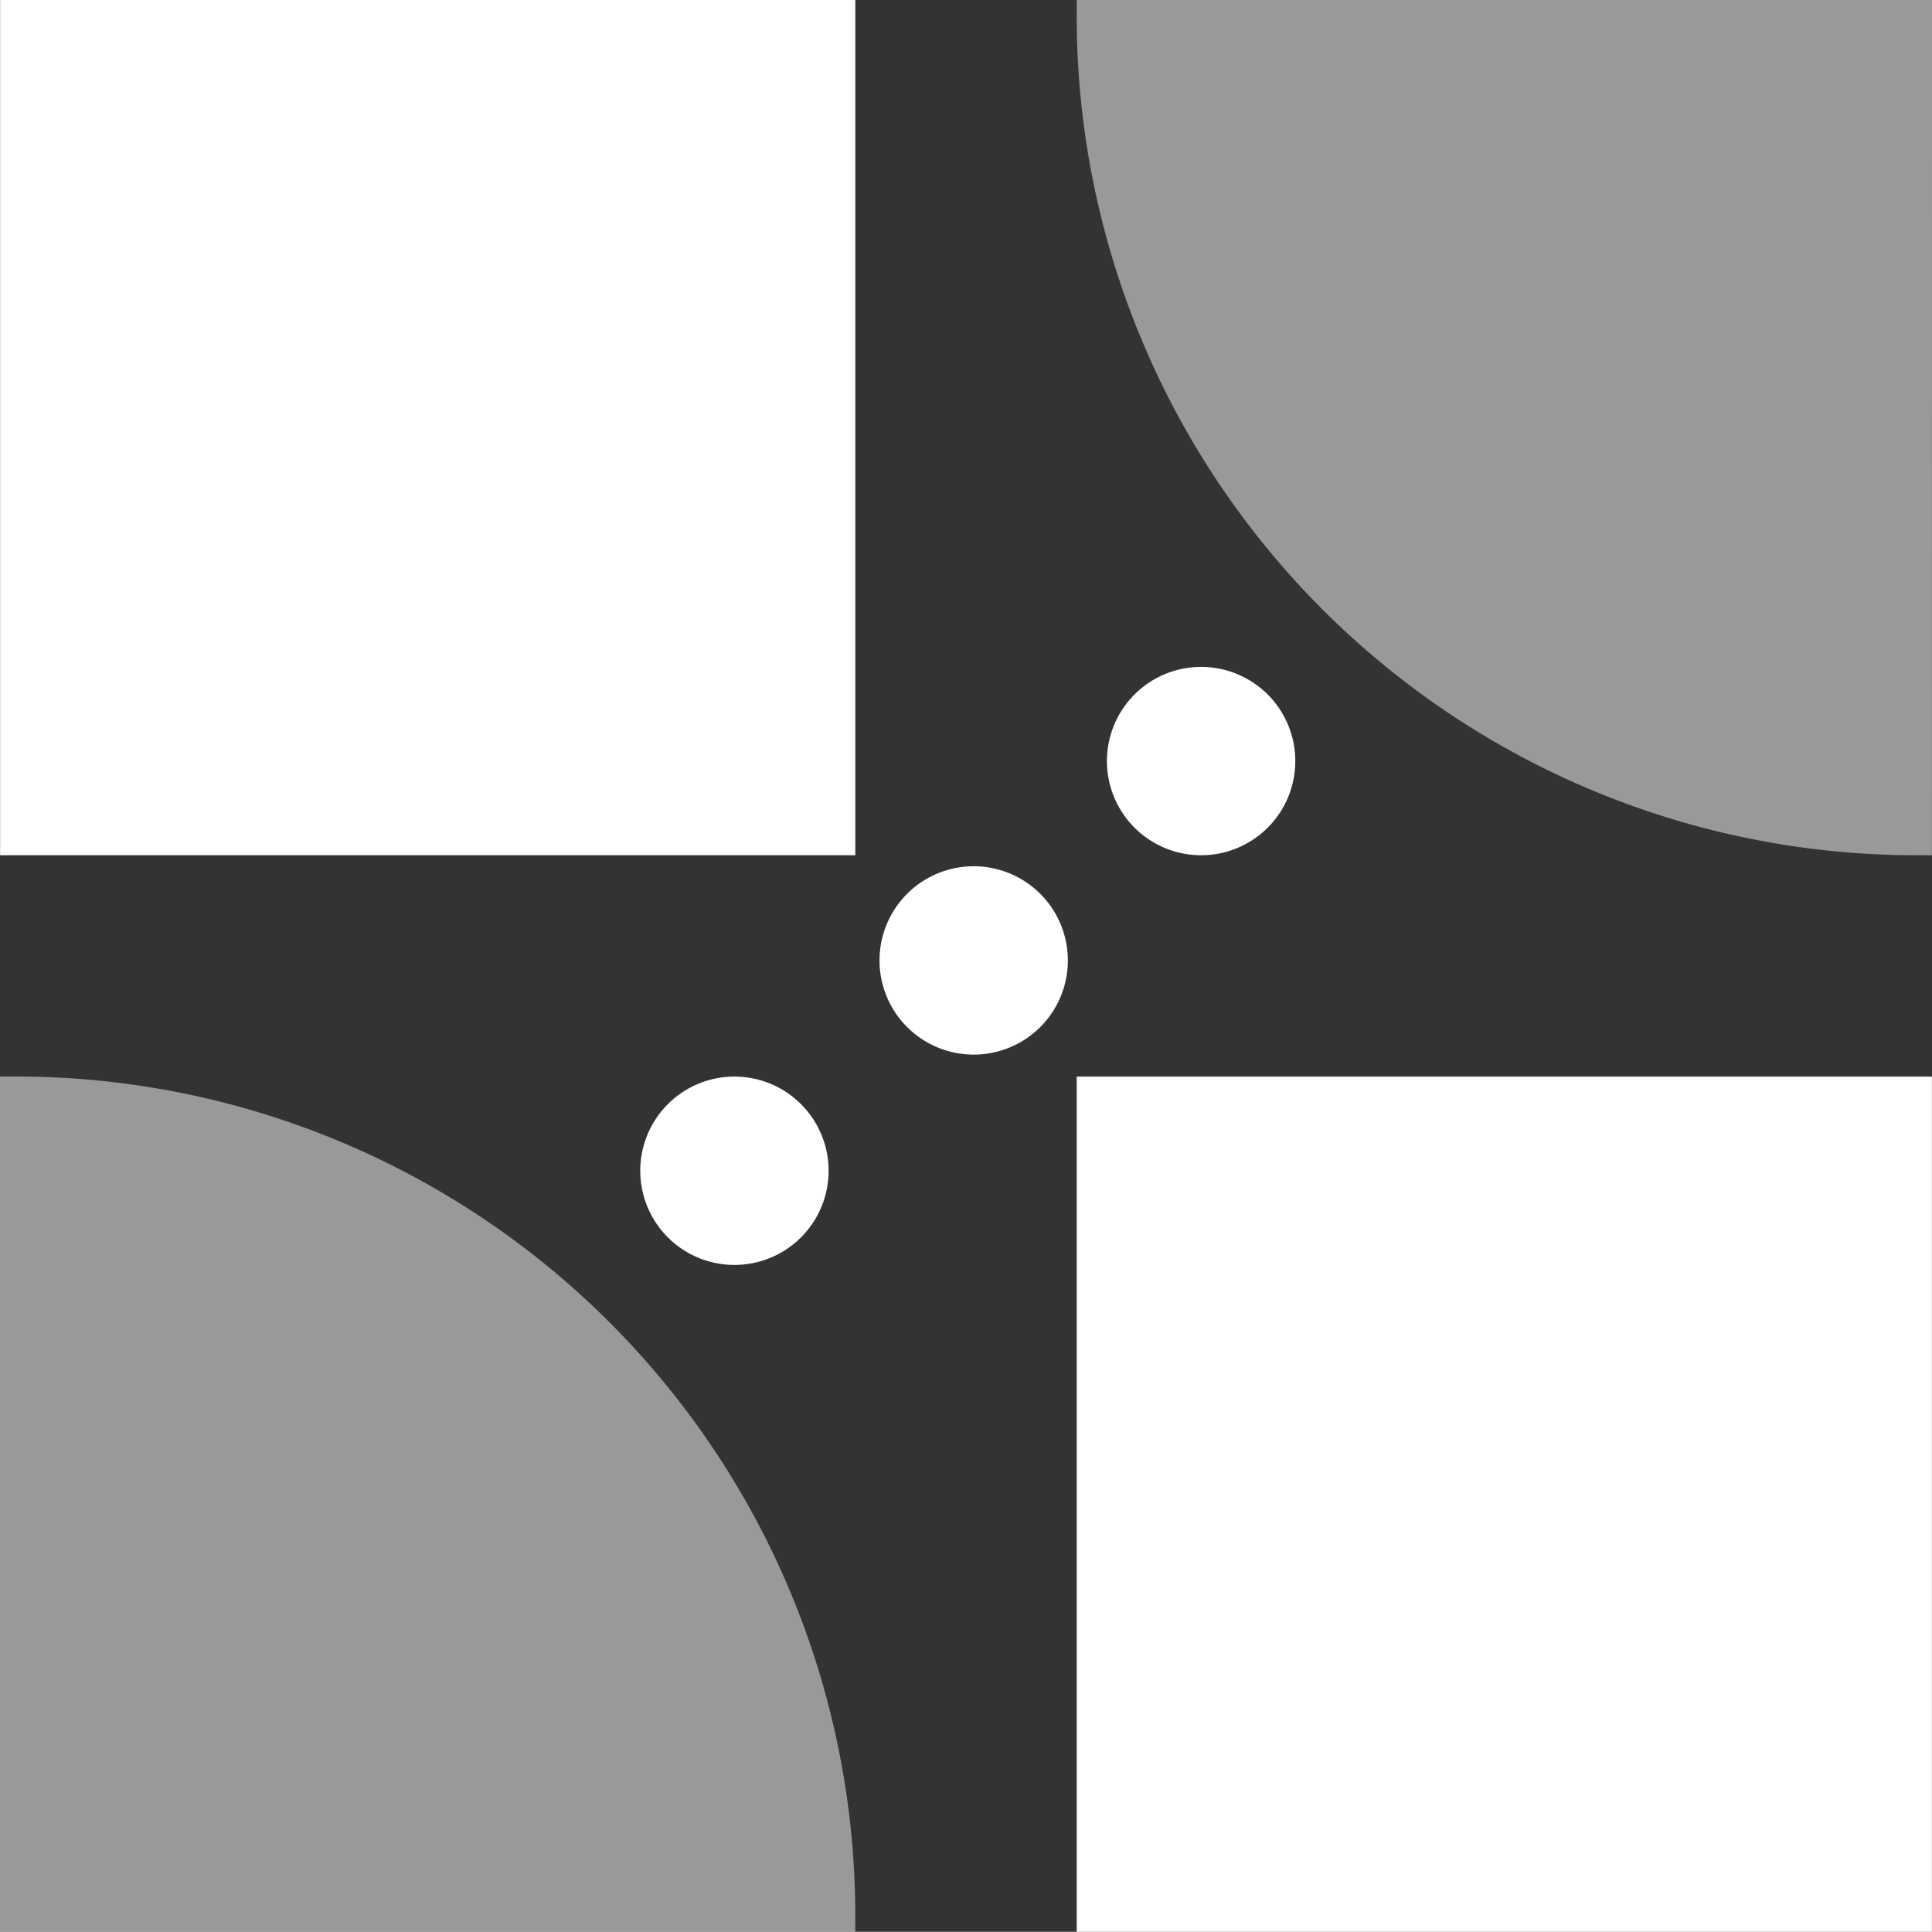
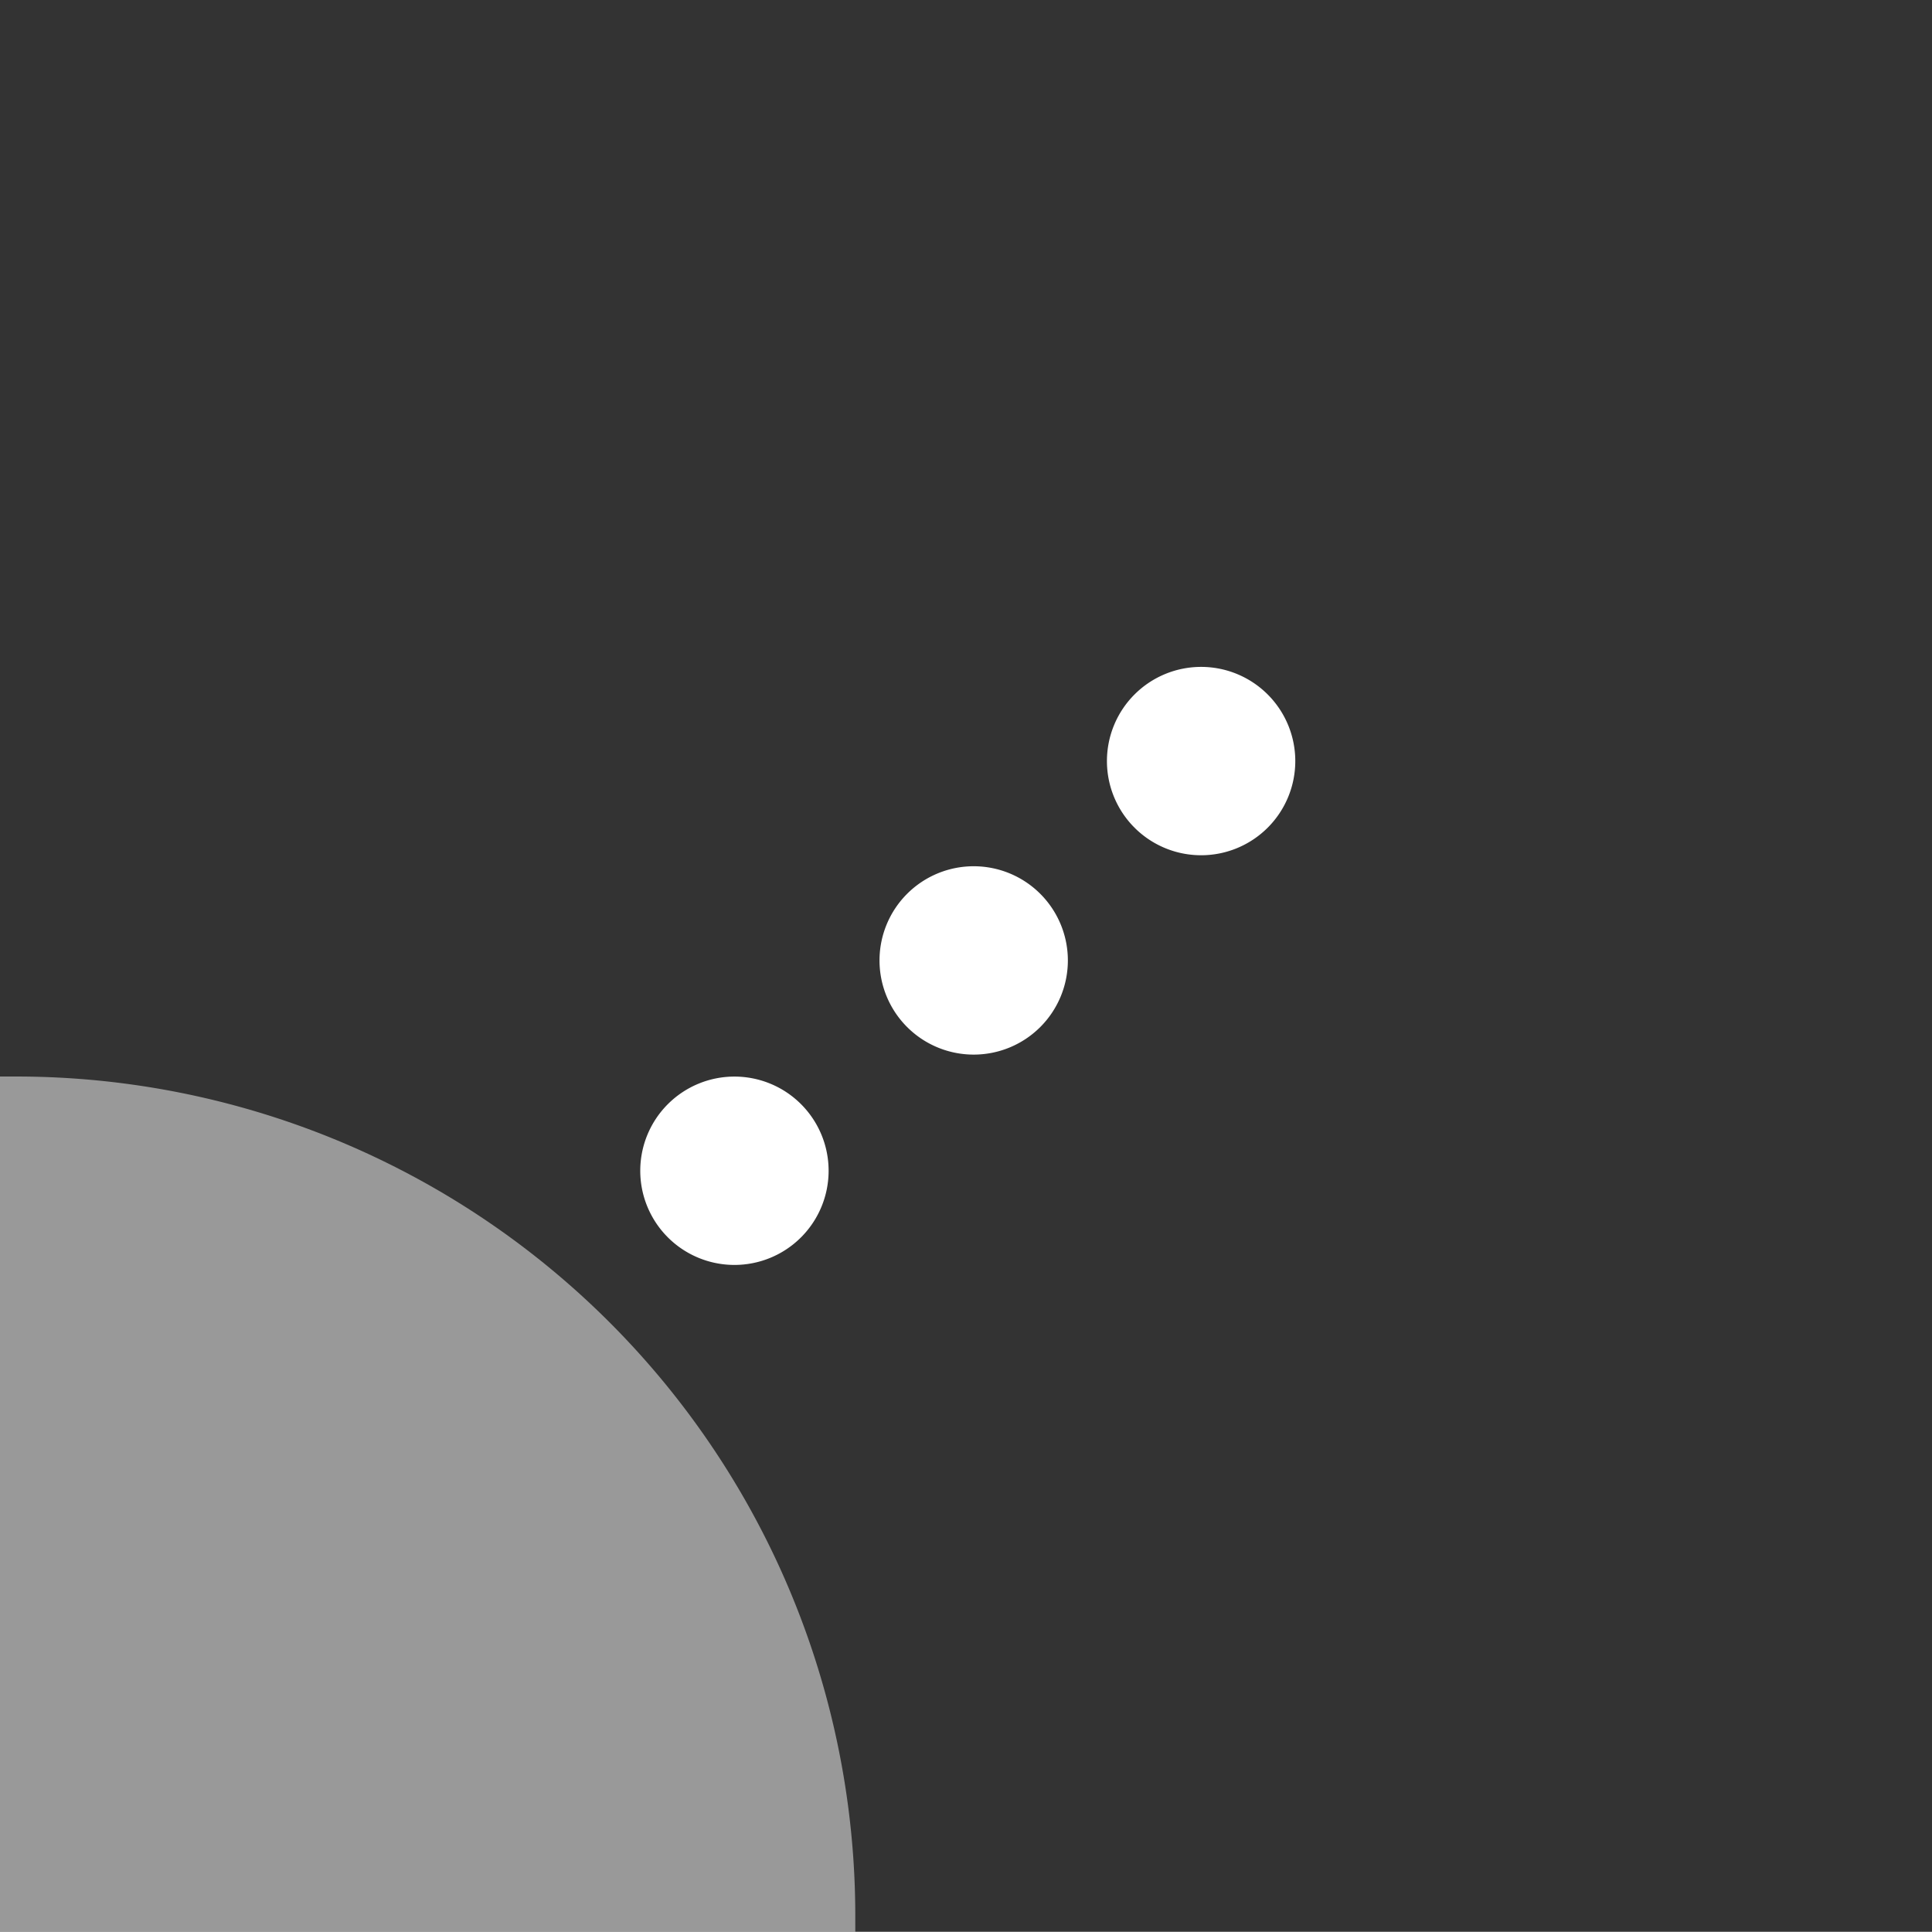
<svg xmlns="http://www.w3.org/2000/svg" id="_08._WeMagical_Visual_Design_W" data-name="08. WeMagical Visual Design W" width="123.088" height="123.076" viewBox="0 0 123.088 123.076">
  <rect x="0" y="0" width="123.088" height="123.076" fill="#333333" stroke="none" />
-   <rect id="Rectangle_4512" data-name="Rectangle 4512" width="54.485" height="54.486" transform="translate(0.006 0)" fill="#fff" />
-   <path id="Path_9386" data-name="Path 9386" d="M85.462,168.191H30.971V113.7H32a53.461,53.461,0,0,1,53.461,53.461Z" transform="translate(-30.971 -45.115)" fill="#fff" opacity="0.5" />
-   <path id="Path_9387" data-name="Path 9387" d="M108.493,145.153h-1.024A53.461,53.461,0,0,1,54.008,91.691V90.667H108.5Z" transform="translate(14.589 -90.667)" fill="#fff" opacity="0.5" />
-   <rect id="Rectangle_4513" data-name="Rectangle 4513" width="54.485" height="54.486" transform="translate(68.597 68.591)" fill="#fff" />
+   <path id="Path_9386" data-name="Path 9386" d="M85.462,168.191H30.971V113.7H32a53.461,53.461,0,0,1,53.461,53.461" transform="translate(-30.971 -45.115)" fill="#fff" opacity="0.5" />
  <path id="Path_9388" data-name="Path 9388" d="M61.785,115.2a6,6,0,1,1-5.994-6,6,6,0,0,1,5.994,6" transform="translate(6.249 -54.011)" fill="#fff" />
  <path id="Path_9389" data-name="Path 9389" d="M56.666,119.7a6,6,0,1,1-5.994-6,6,6,0,0,1,5.994,6" transform="translate(-3.875 -45.111)" fill="#fff" />
  <path id="Path_9390" data-name="Path 9390" d="M66.651,110.934a6,6,0,1,1-6-6,6,6,0,0,1,6,6" transform="translate(15.872 -62.446)" fill="#fff" />
</svg>